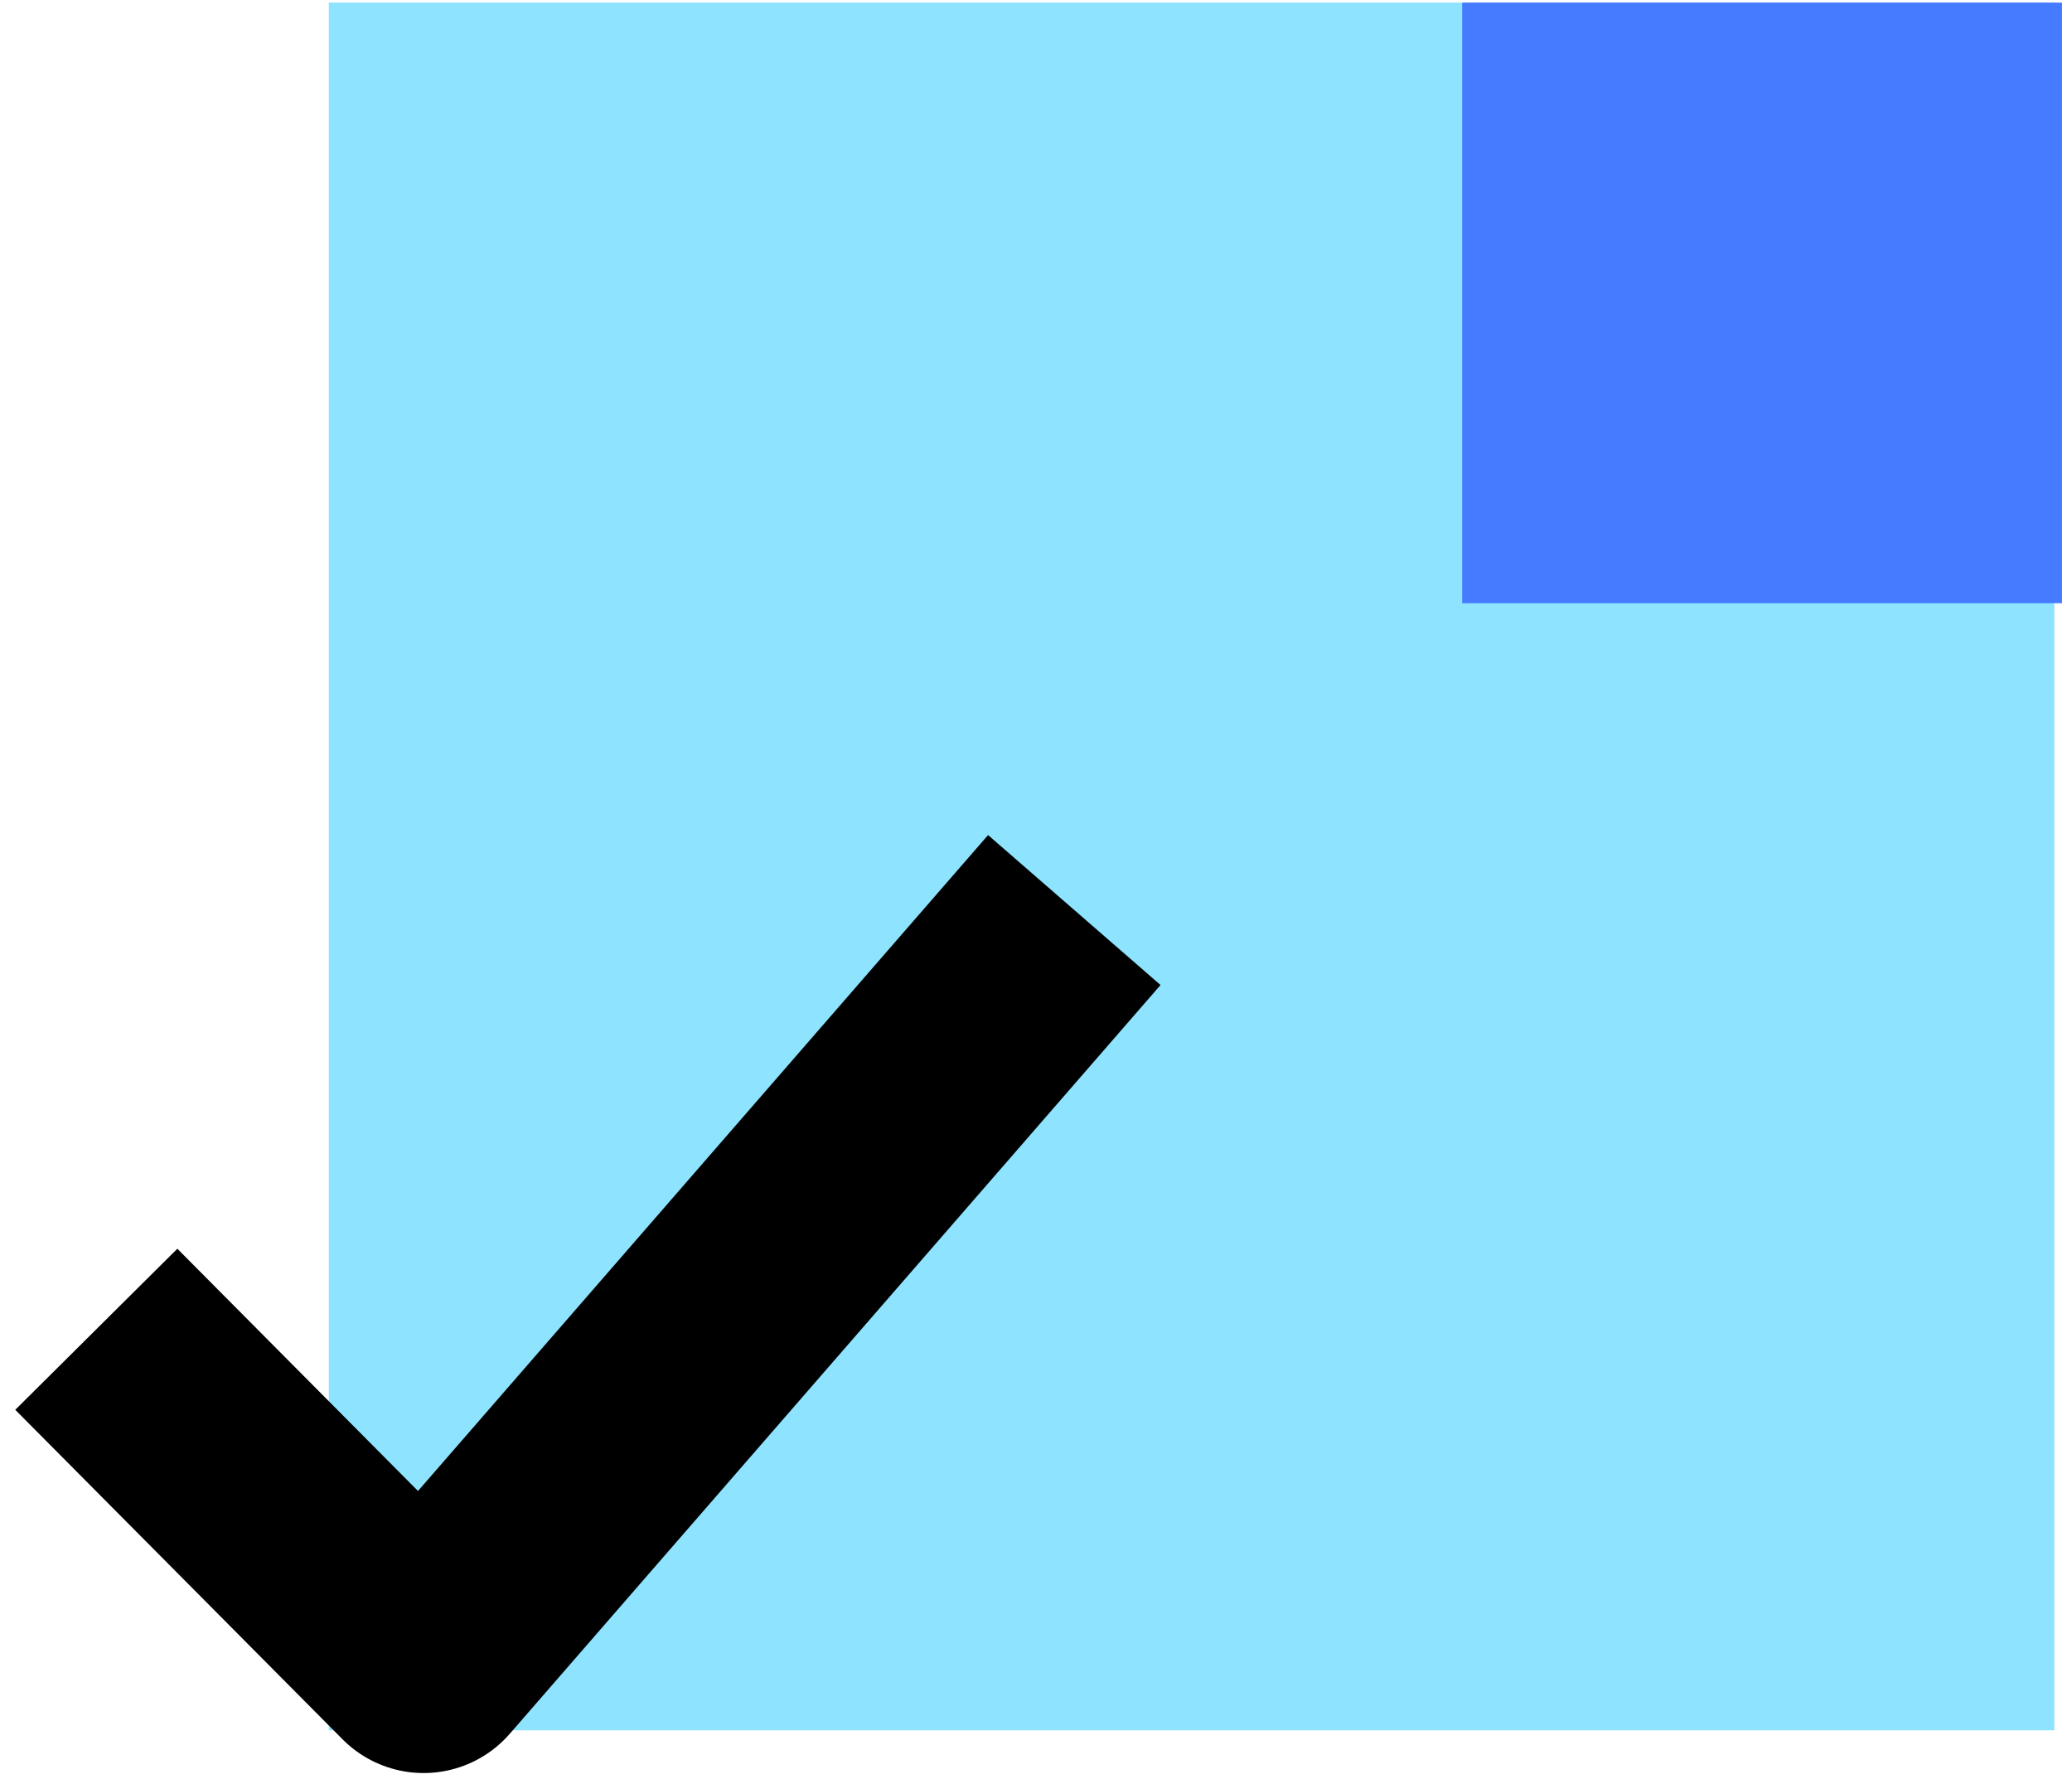
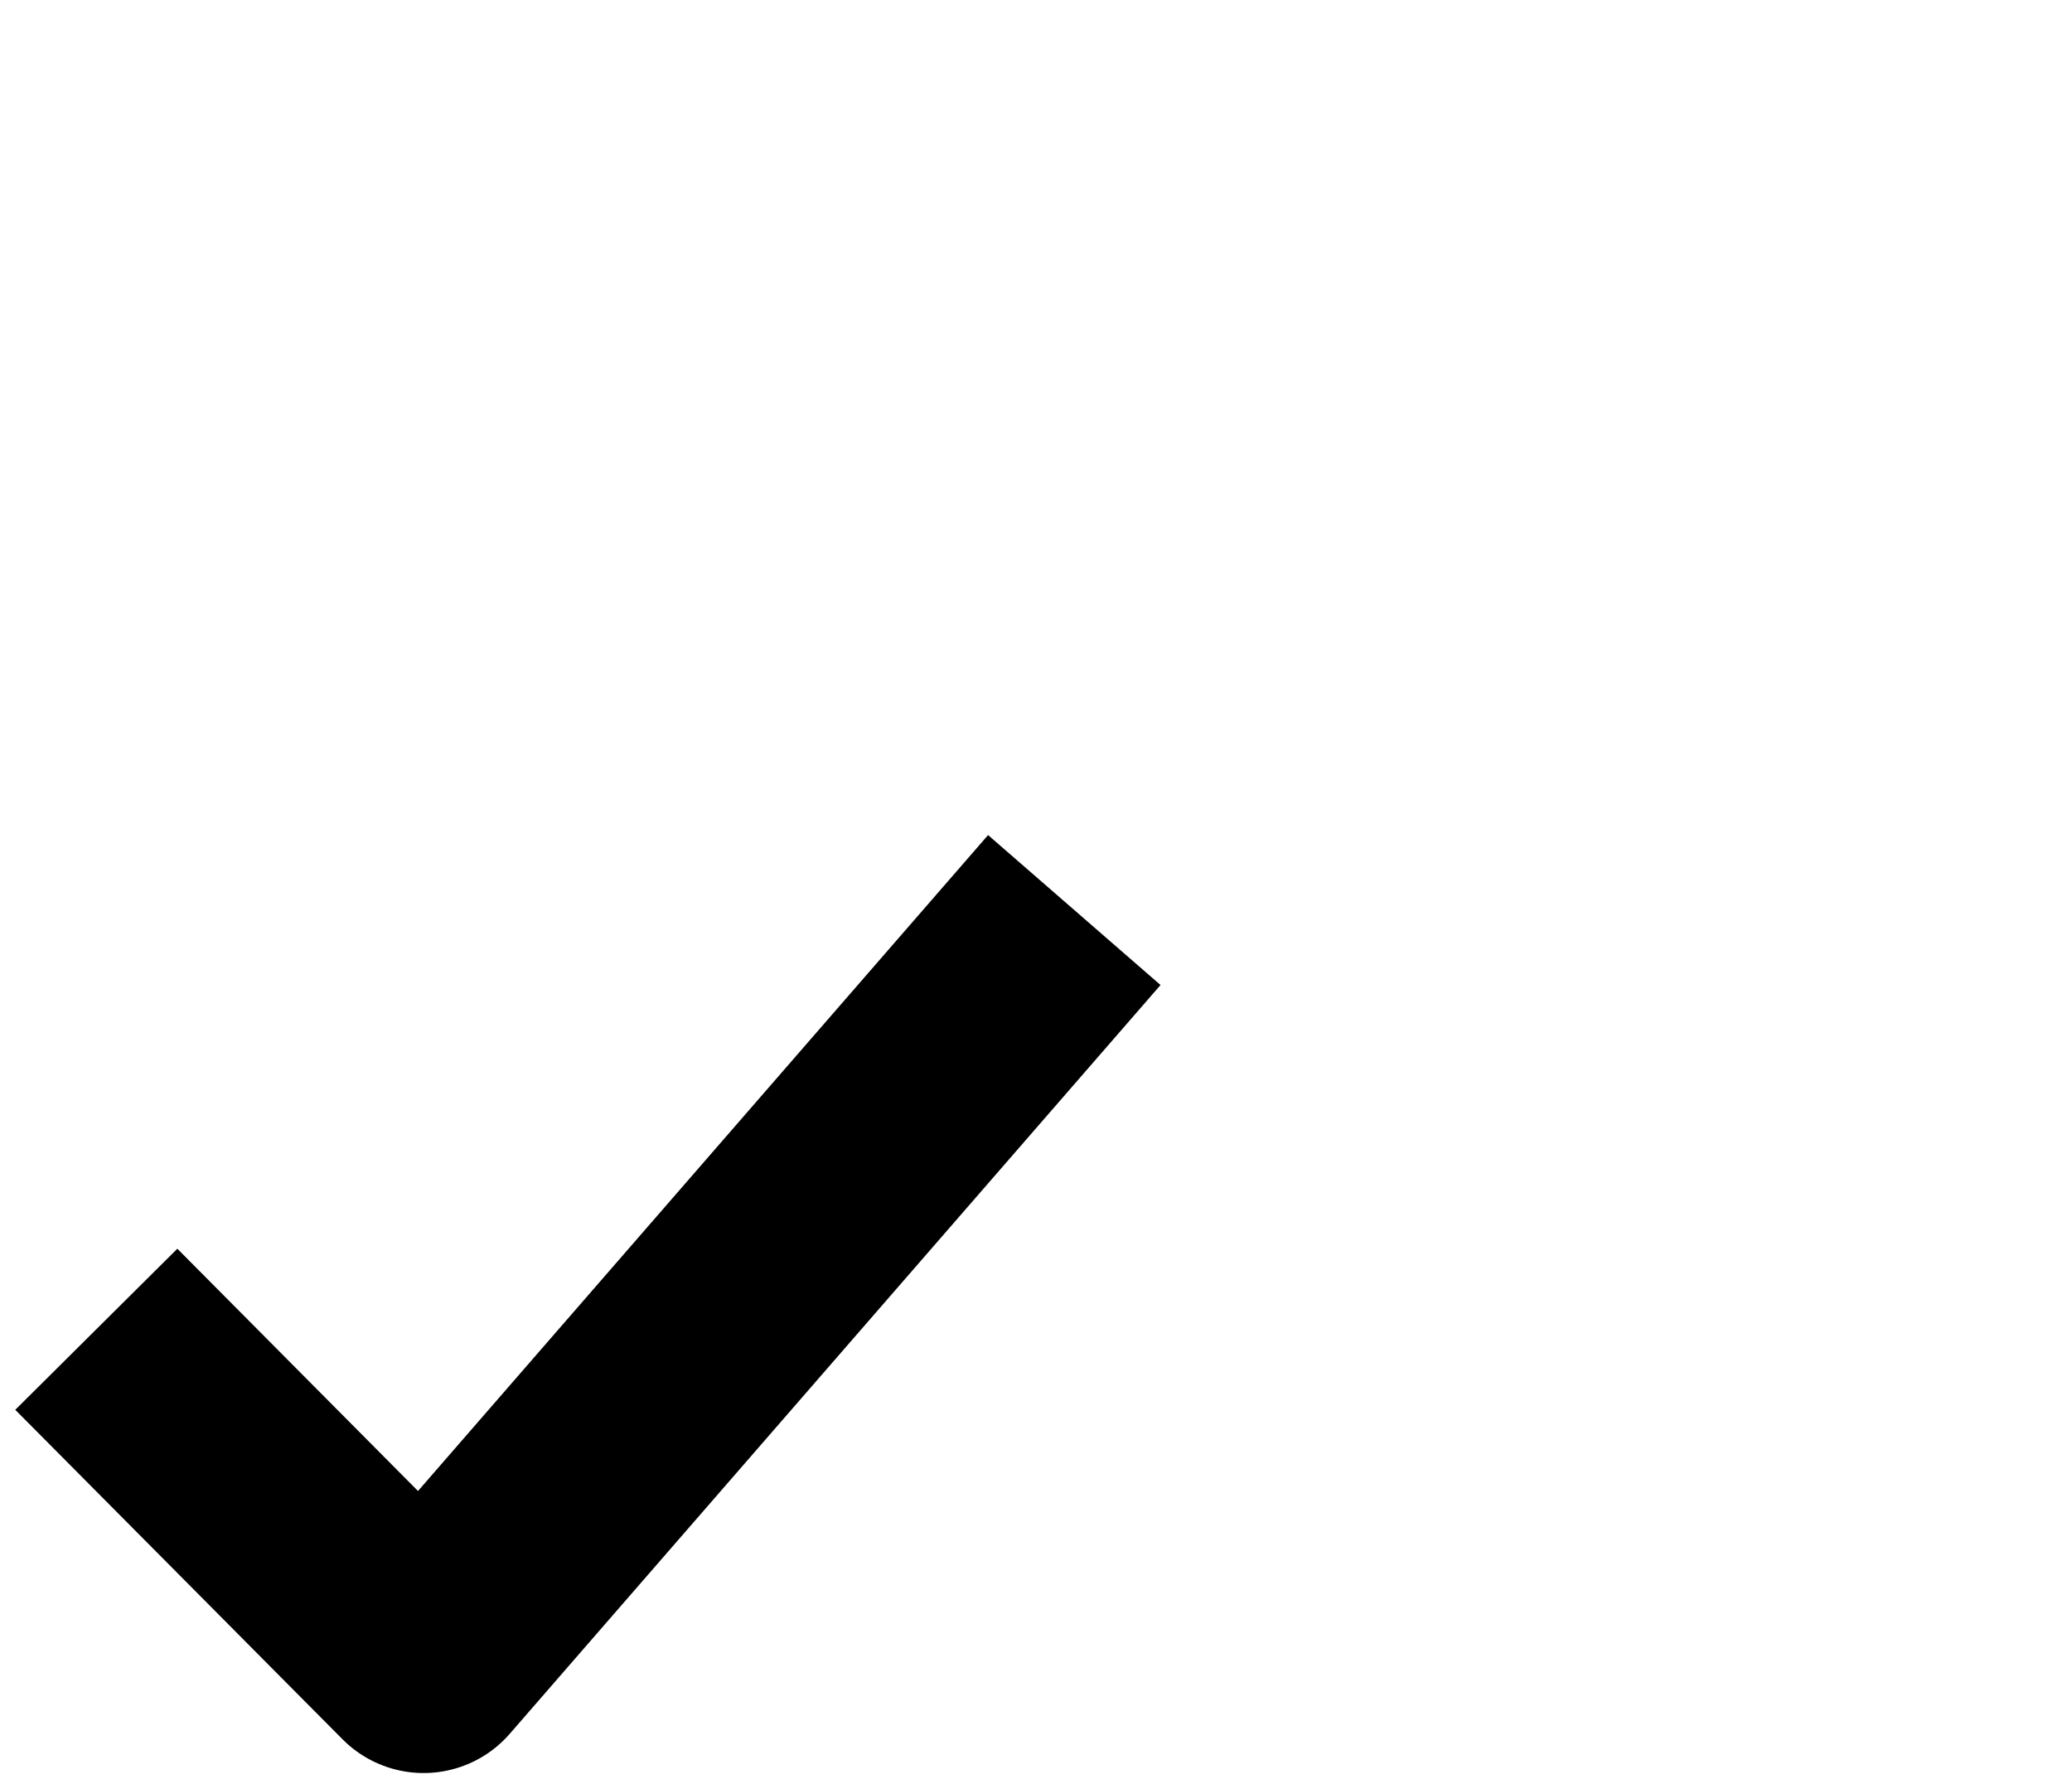
<svg xmlns="http://www.w3.org/2000/svg" width="122" height="105" viewBox="0 0 122 105" fill="none">
-   <rect x="19.361" y="0.152" width="101.598" height="101.707" fill="#8EE3FE" />
-   <rect x="86.094" y="0.152" width="35.318" height="35.356" fill="#467AFF" />
  <path d="M58.842 58.648L24.941 97.645L10.412 83.021" stroke="black" stroke-width="13.454" stroke-linecap="square" stroke-linejoin="round" />
</svg>